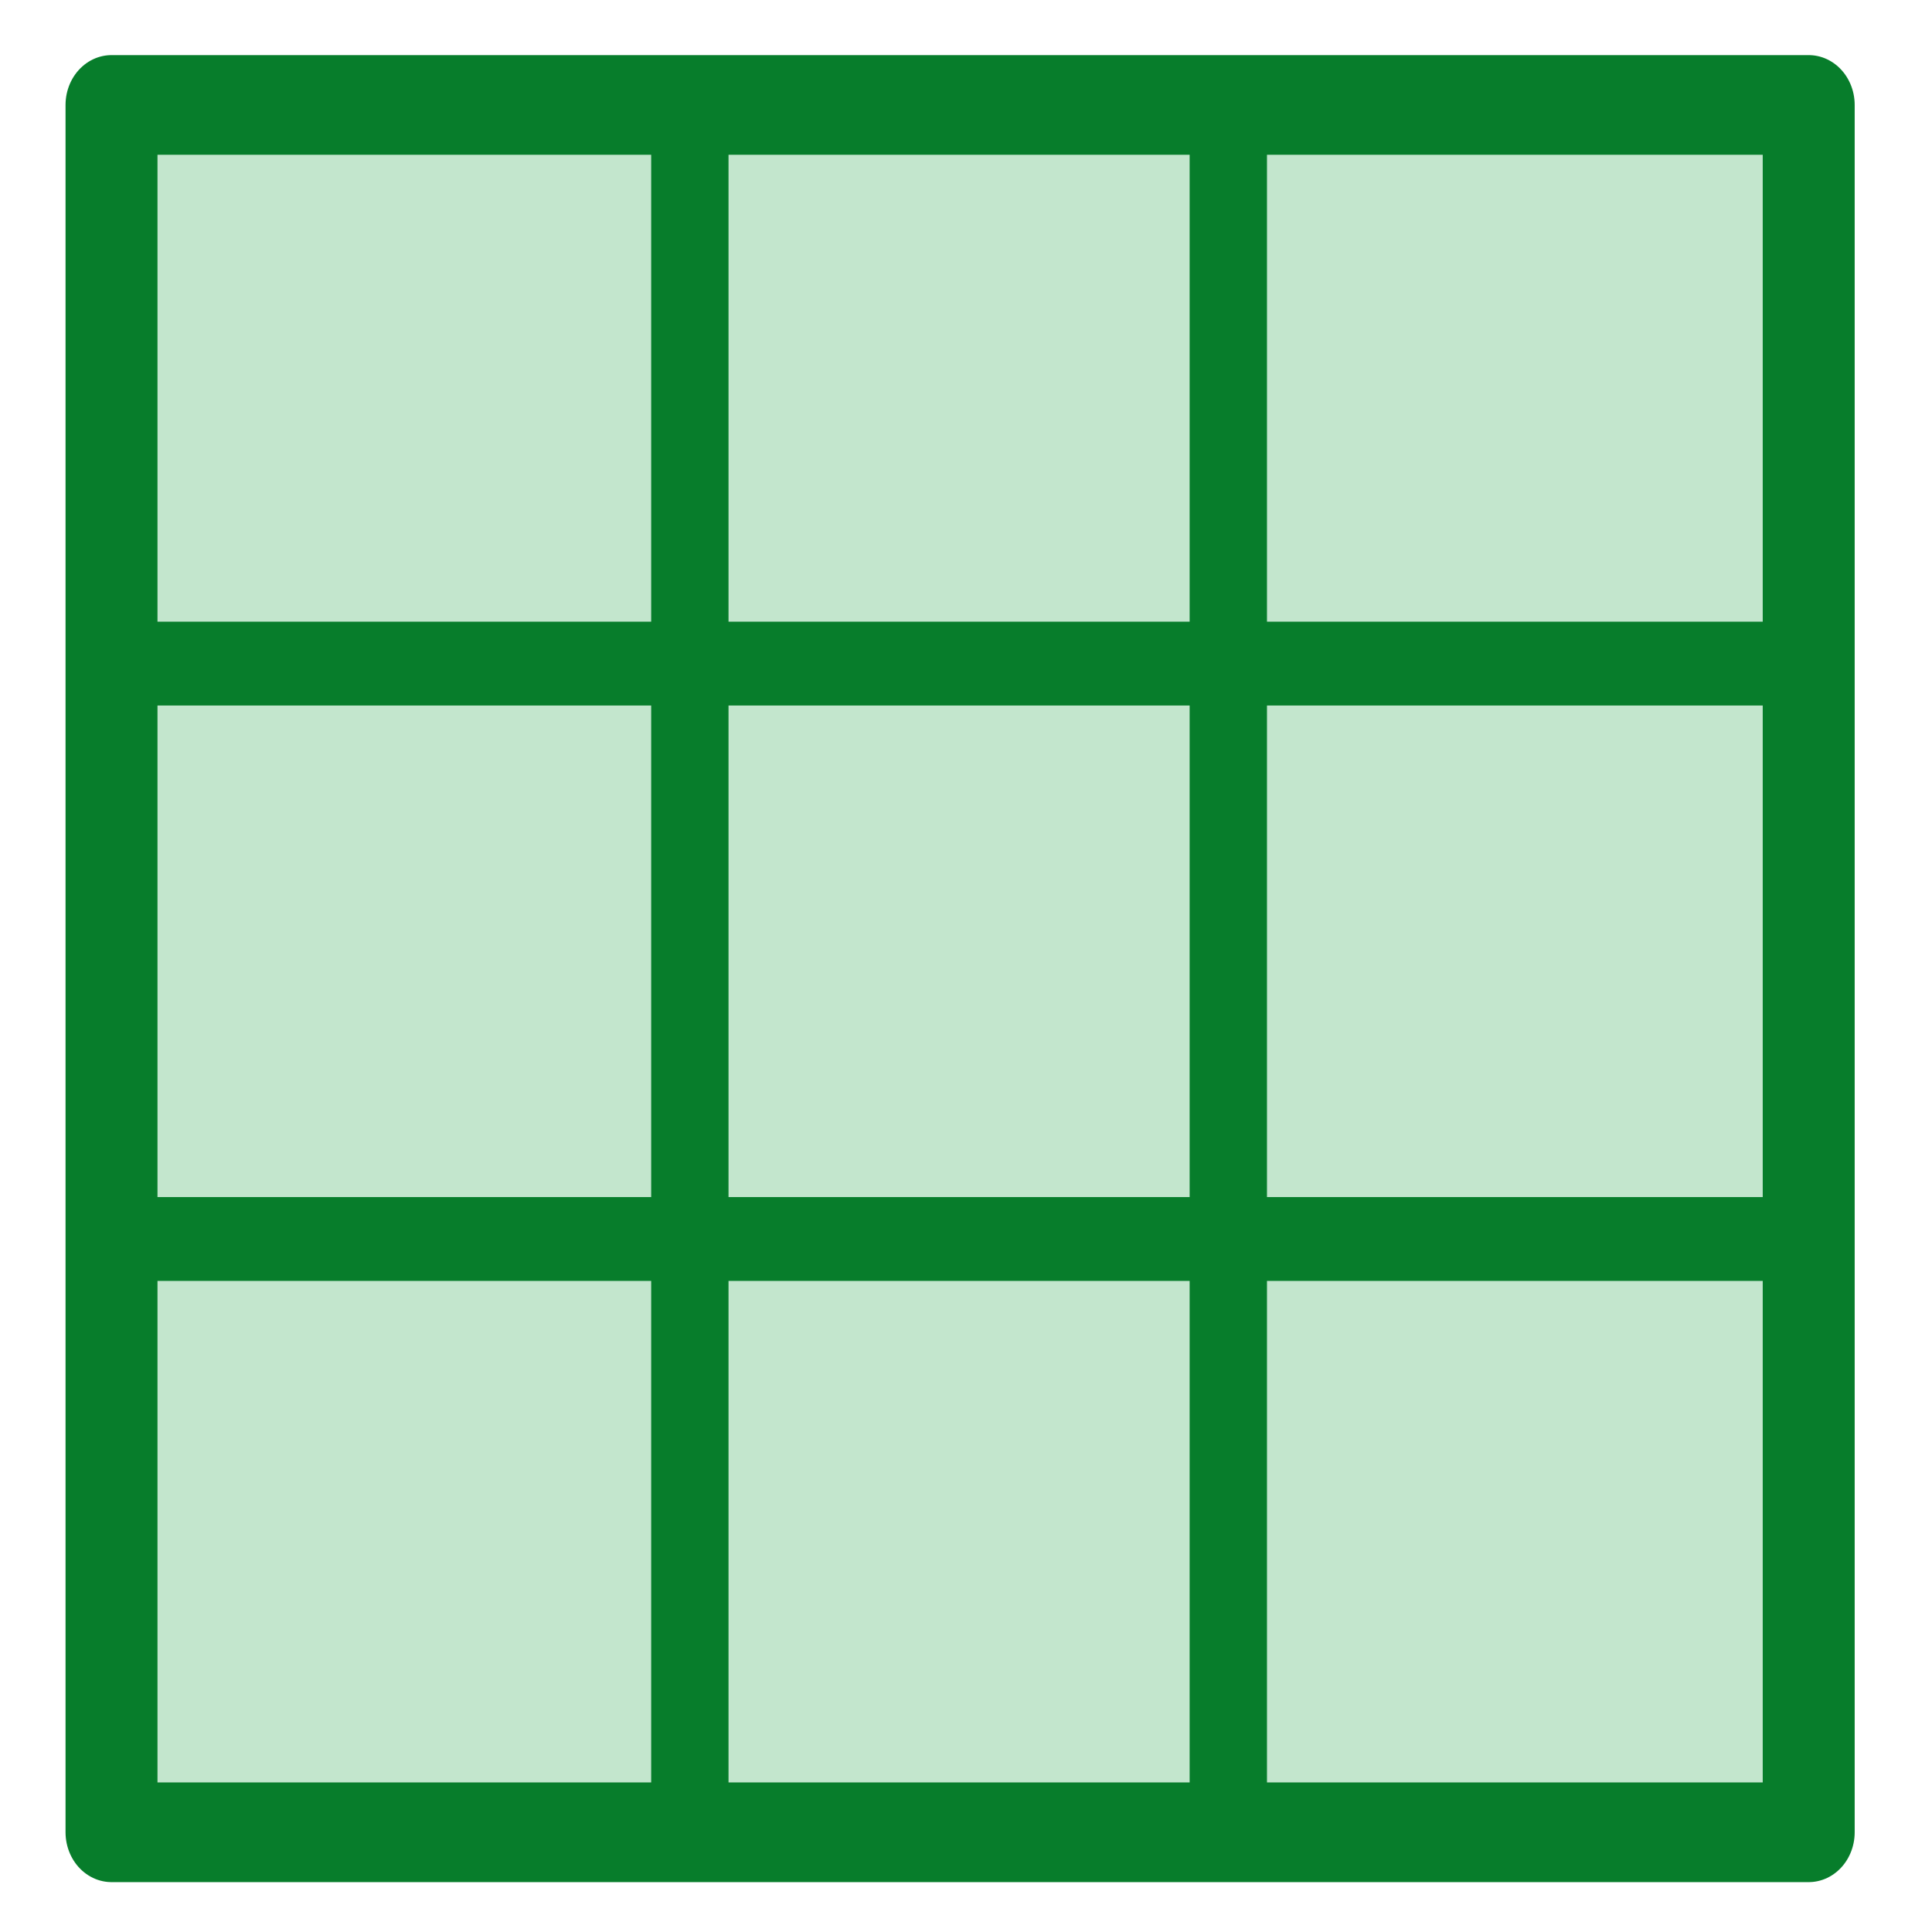
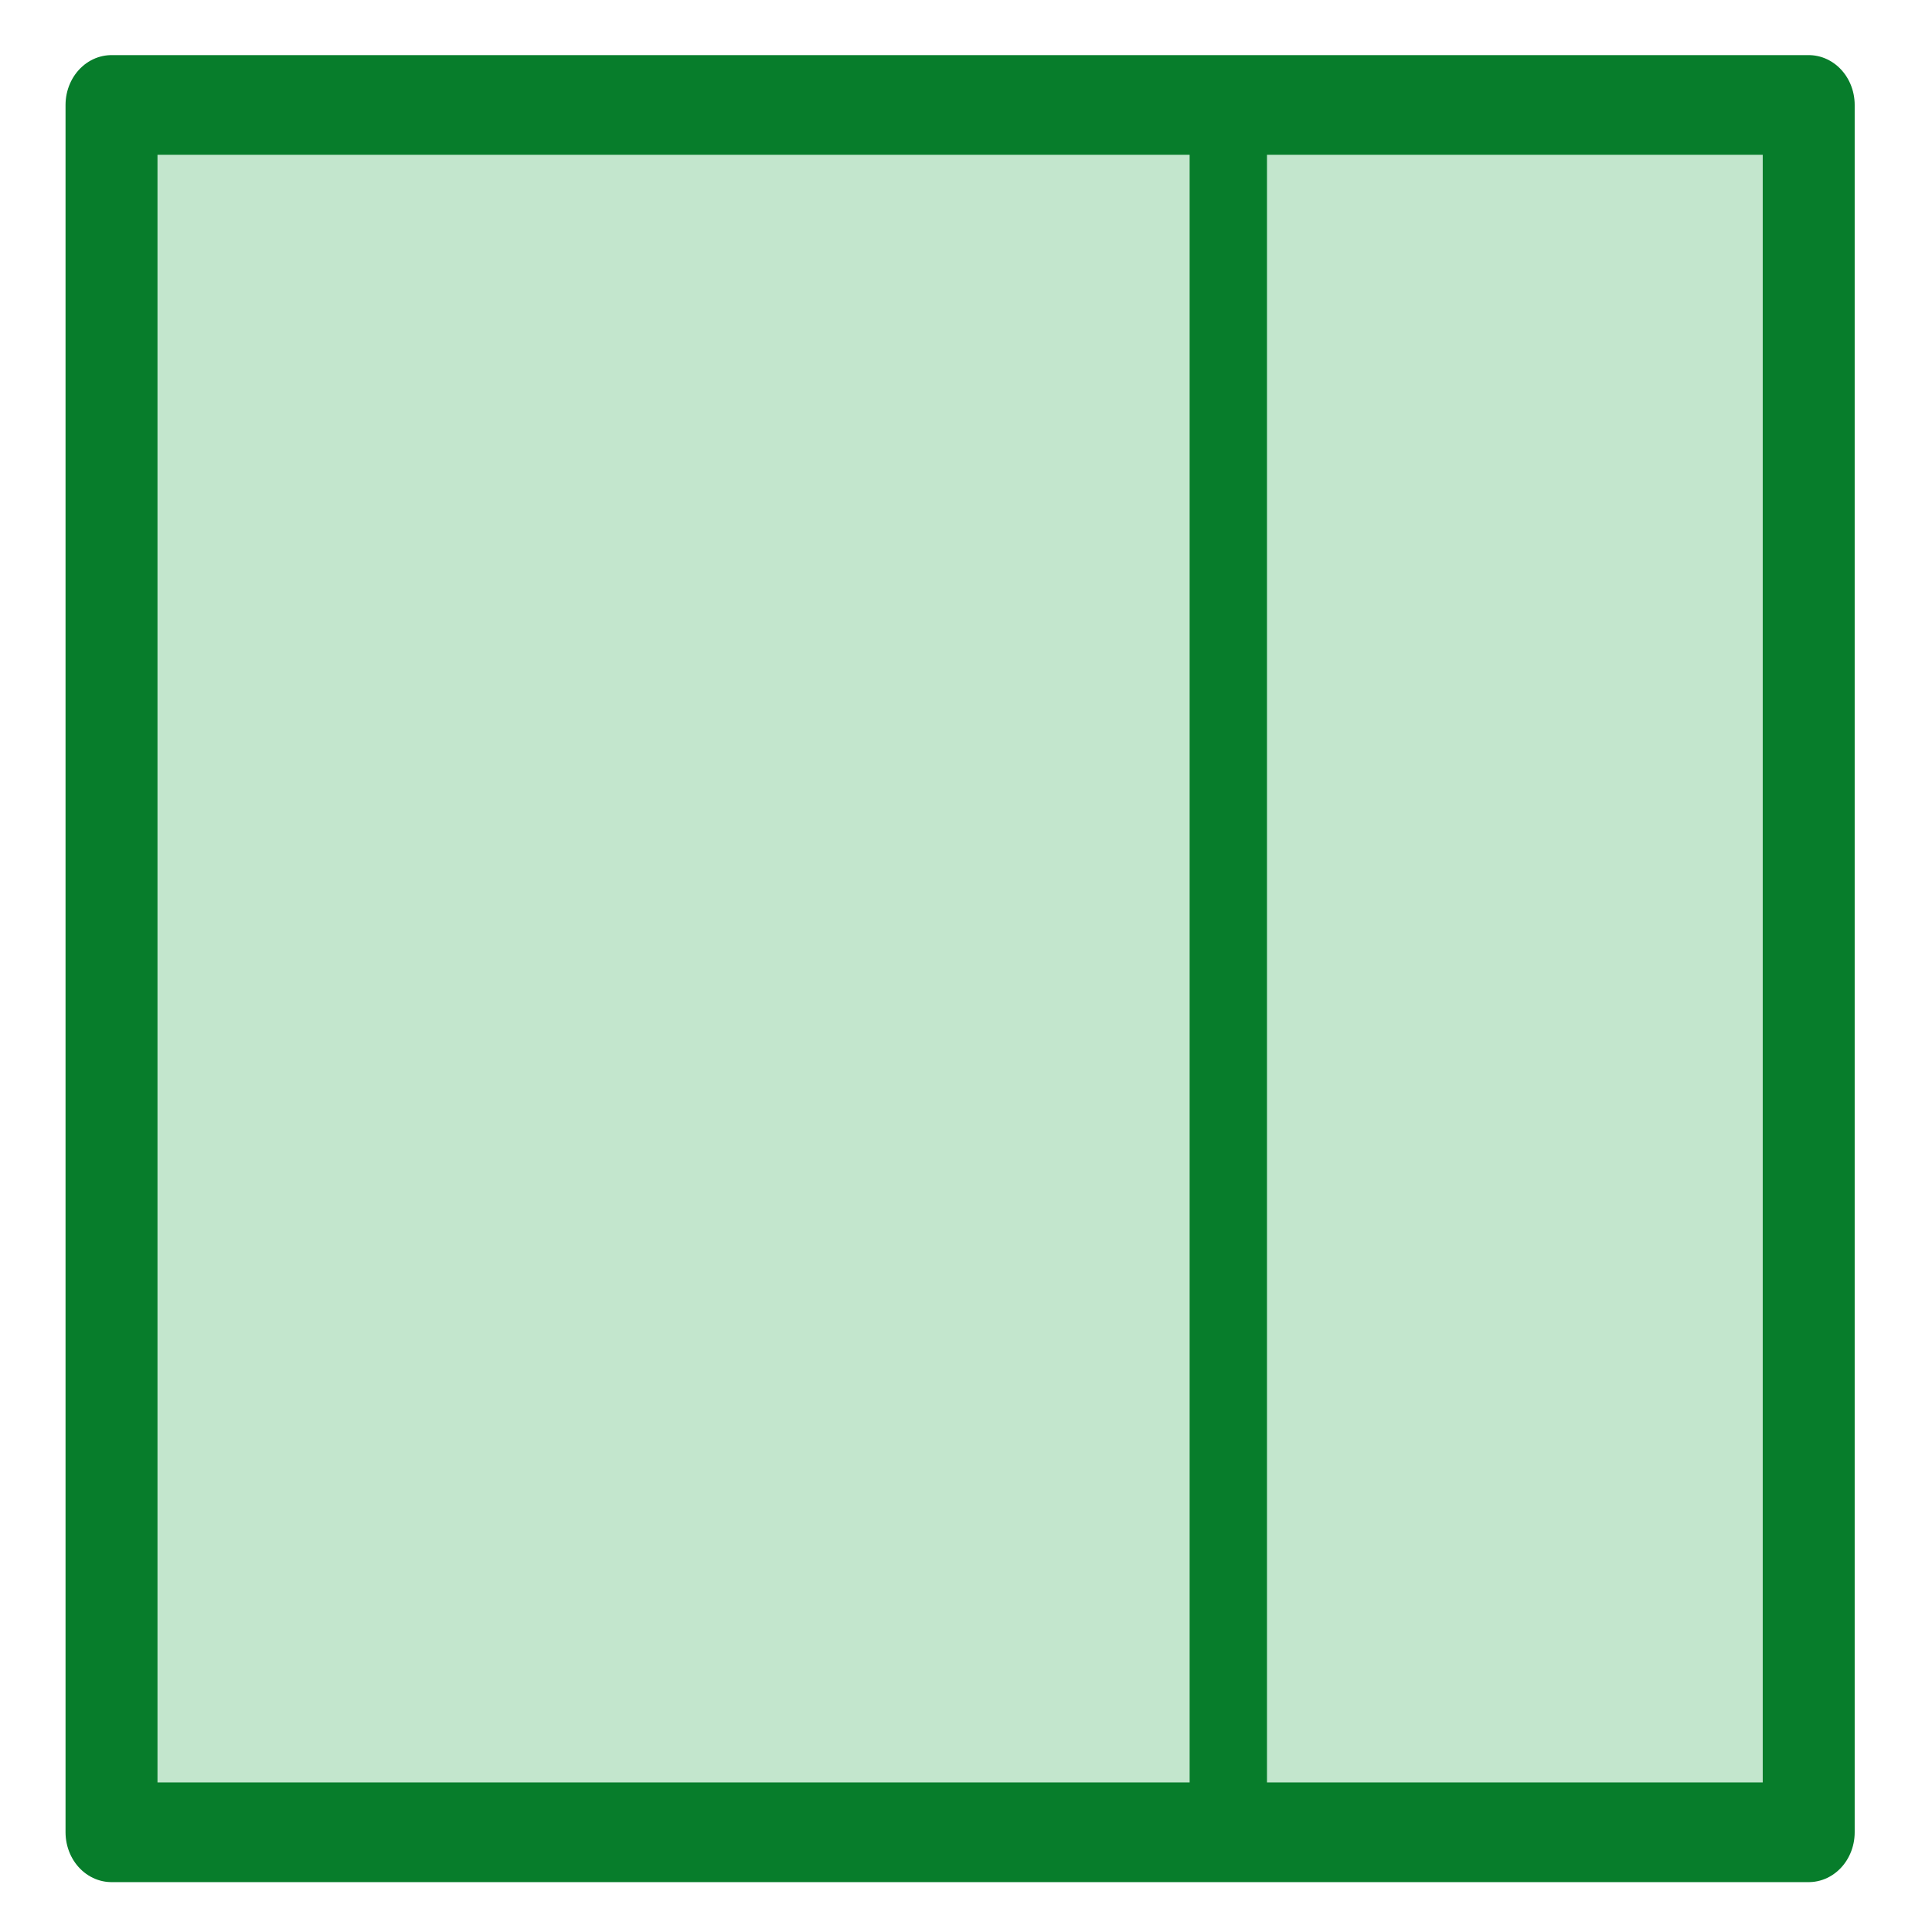
<svg xmlns="http://www.w3.org/2000/svg" xmlns:ns1="http://sodipodi.sourceforge.net/DTD/sodipodi-0.dtd" xmlns:ns2="http://www.inkscape.org/namespaces/inkscape" version="1.1" width="24" height="24" viewBox="0 0 24 24" id="svg4" ns1:docname="cartesian.svg" ns2:version="0.92.3 (2405546, 2018-03-11)">
  <defs id="defs8">
    <ns2:perspective ns1:type="inkscape:persp3d" ns2:vp_x="0 : 12 : 1" ns2:vp_y="0 : 1000 : 0" ns2:vp_z="24 : 12 : 1" ns2:persp3d-origin="12 : 8 : 1" id="perspective10" />
  </defs>
  <ns1:namedview pagecolor="#ffffff" bordercolor="#666666" borderopacity="1" objecttolerance="10" gridtolerance="10" guidetolerance="10" ns2:pageopacity="0" ns2:pageshadow="2" ns2:window-width="1382" ns2:window-height="902" id="namedview6" showgrid="false" ns2:zoom="21.826335" ns2:cx="3.9733818" ns2:cy="14.324353" ns2:window-x="350" ns2:window-y="30" ns2:window-maximized="1" ns2:current-layer="g6792" showguides="true" />
  <g id="g6792" transform="matrix(2.135,0,0,2.314,-13.959,-15.938)" style="stroke-width:0.53">
    <rect y="7.451" x="7.187" height="9.273" width="9.875" id="rect6767" style="fill:#c3e6cd;fill-opacity:1;stroke:#077d2b;stroke-width:0.535;stroke-linejoin:round;stroke-miterlimit:4;stroke-dasharray:none;stroke-opacity:1" />
-     <path style="fill:none;stroke:#077d2b;stroke-width:0.45px;stroke-linecap:butt;stroke-linejoin:miter;stroke-opacity:1" d="m 7.247,10.45 h 9.701" id="path2674" ns2:connector-curvature="0" />
-     <path style="fill:none;stroke:#077d2b;stroke-width:0.45px;stroke-linecap:butt;stroke-linejoin:miter;stroke-opacity:1" d="M 7.397,13.539 H 17.098" id="path2674-6" ns2:connector-curvature="0" />
-     <path style="fill:none;stroke:#077d2b;stroke-width:0.45px;stroke-linecap:butt;stroke-linejoin:miter;stroke-opacity:1" d="M 10.552,7.697 V 16.649" id="path2674-0" ns2:connector-curvature="0" />
    <path style="fill:none;stroke:#077d2b;stroke-width:0.45px;stroke-linecap:butt;stroke-linejoin:miter;stroke-opacity:1" d="M 13.685,7.697 V 16.649" id="path2674-6-2" ns2:connector-curvature="0" />
  </g>
</svg>